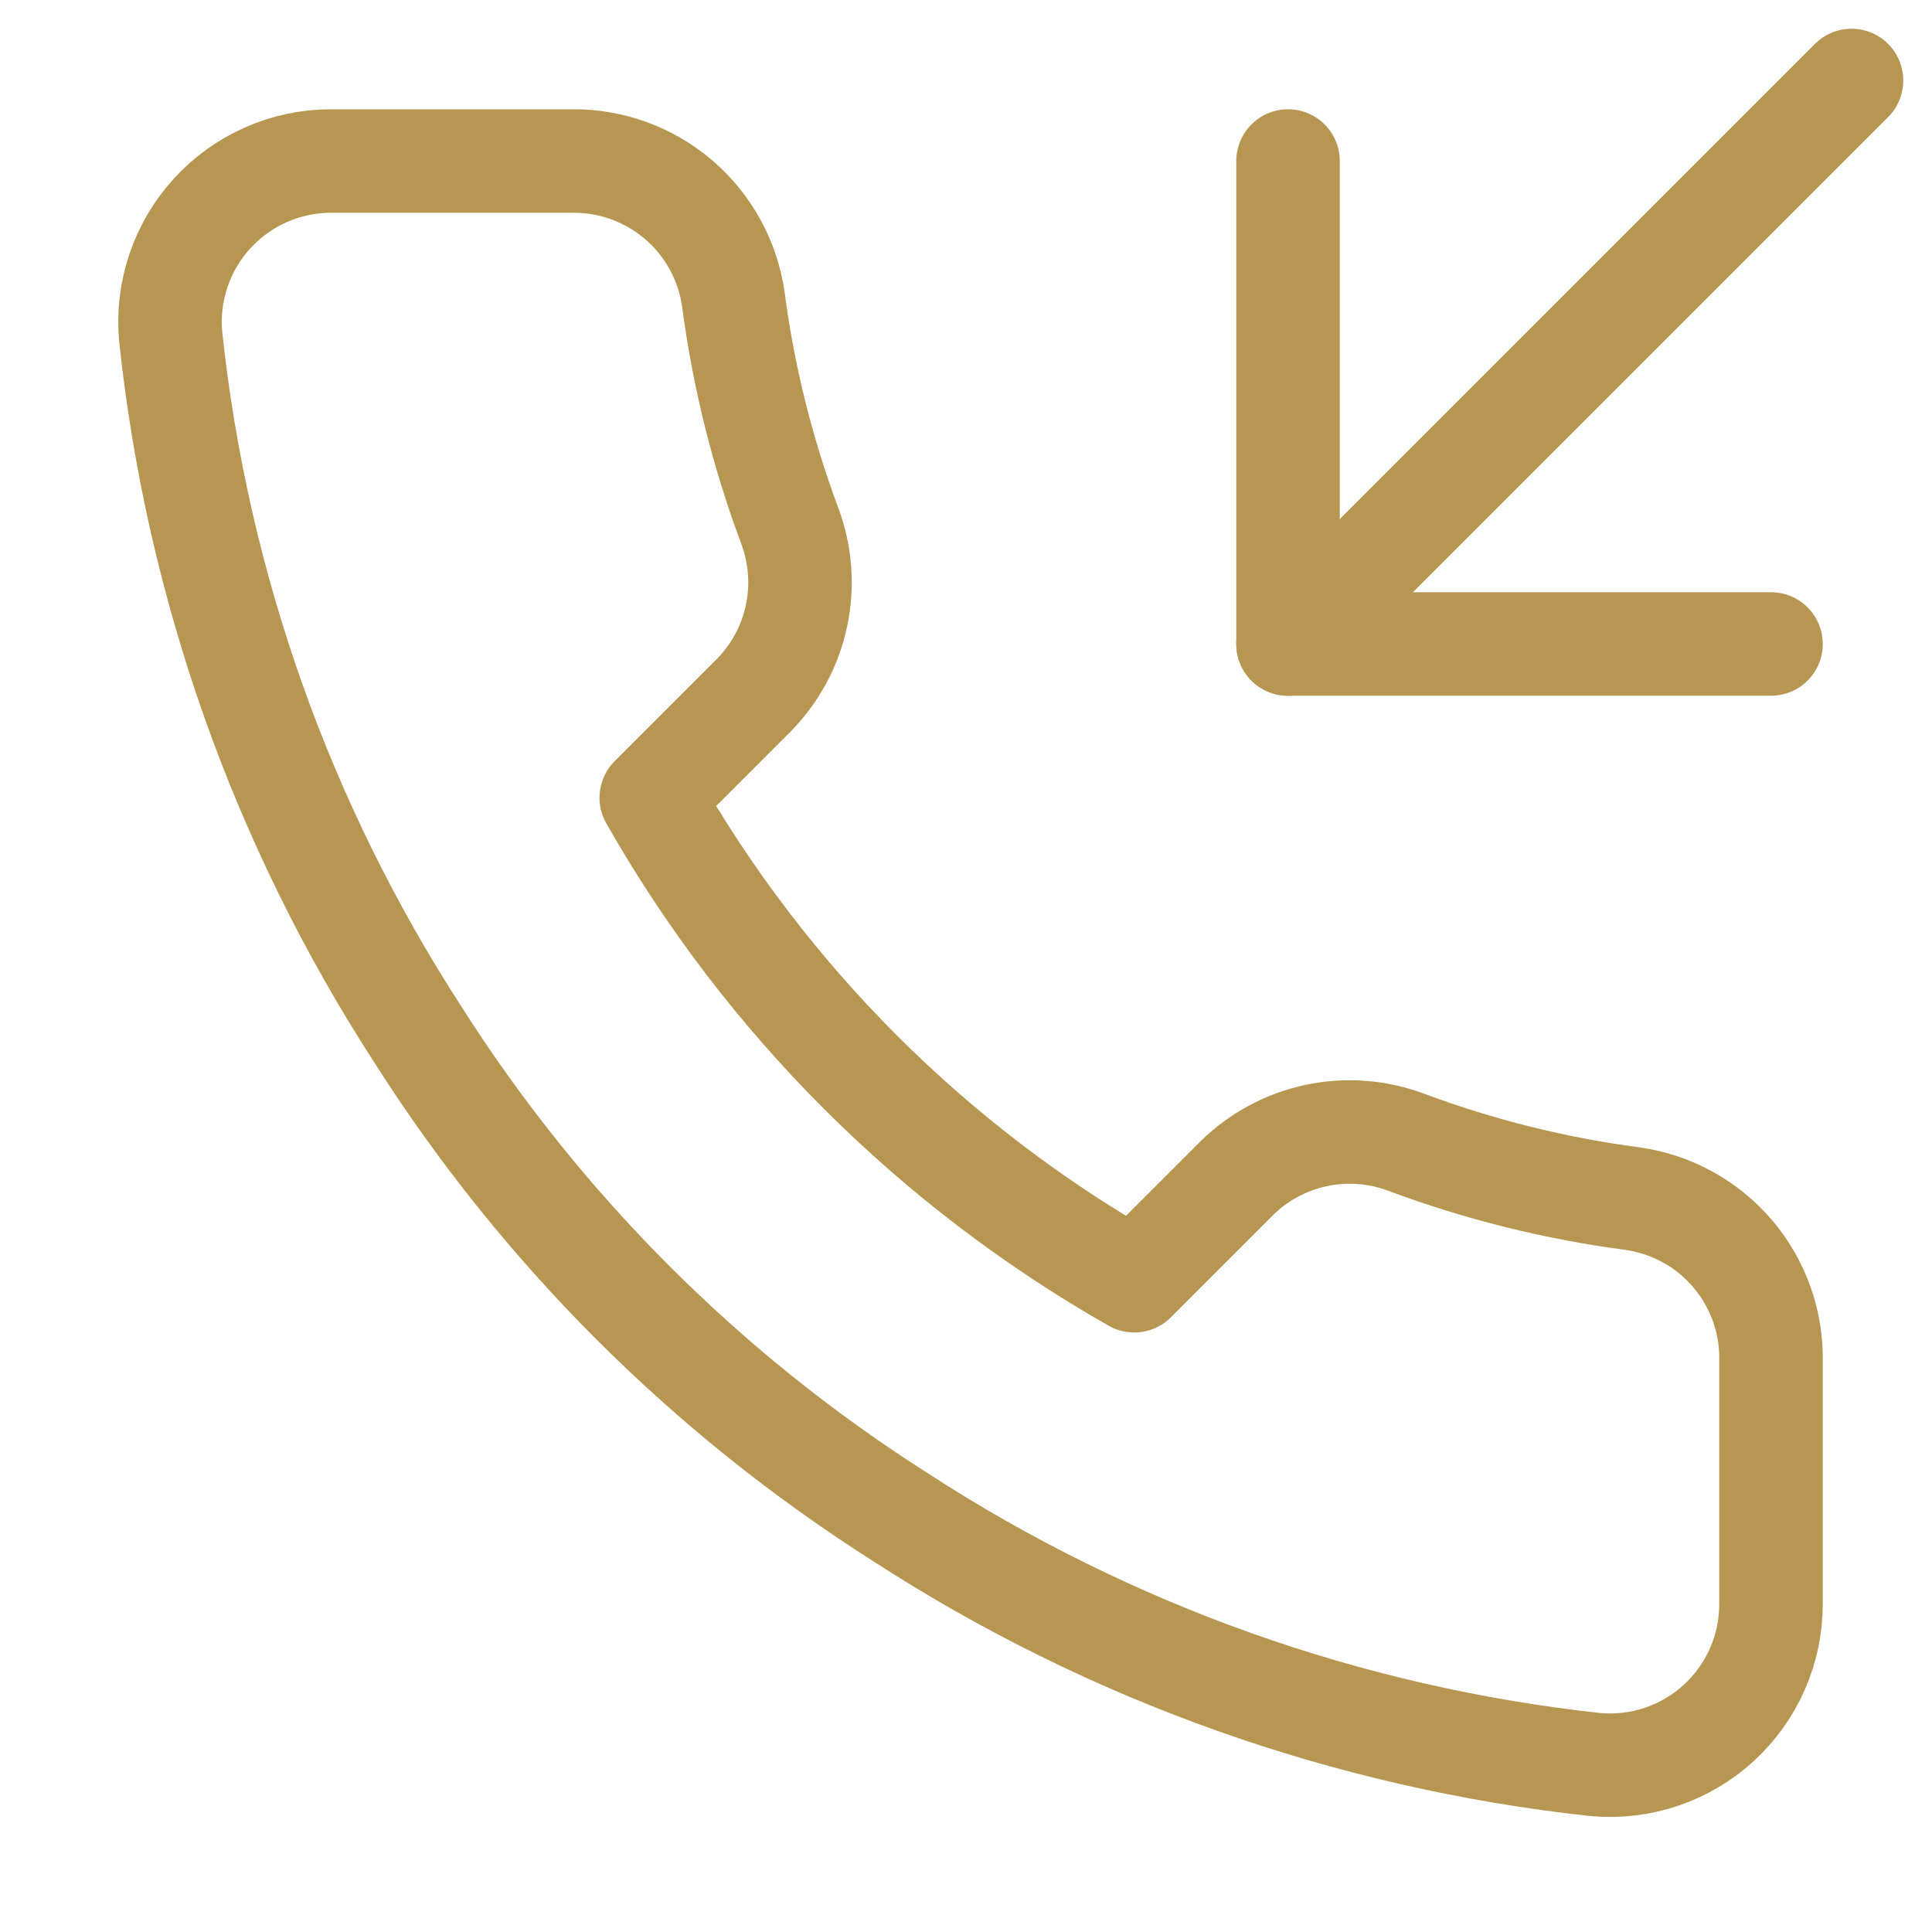
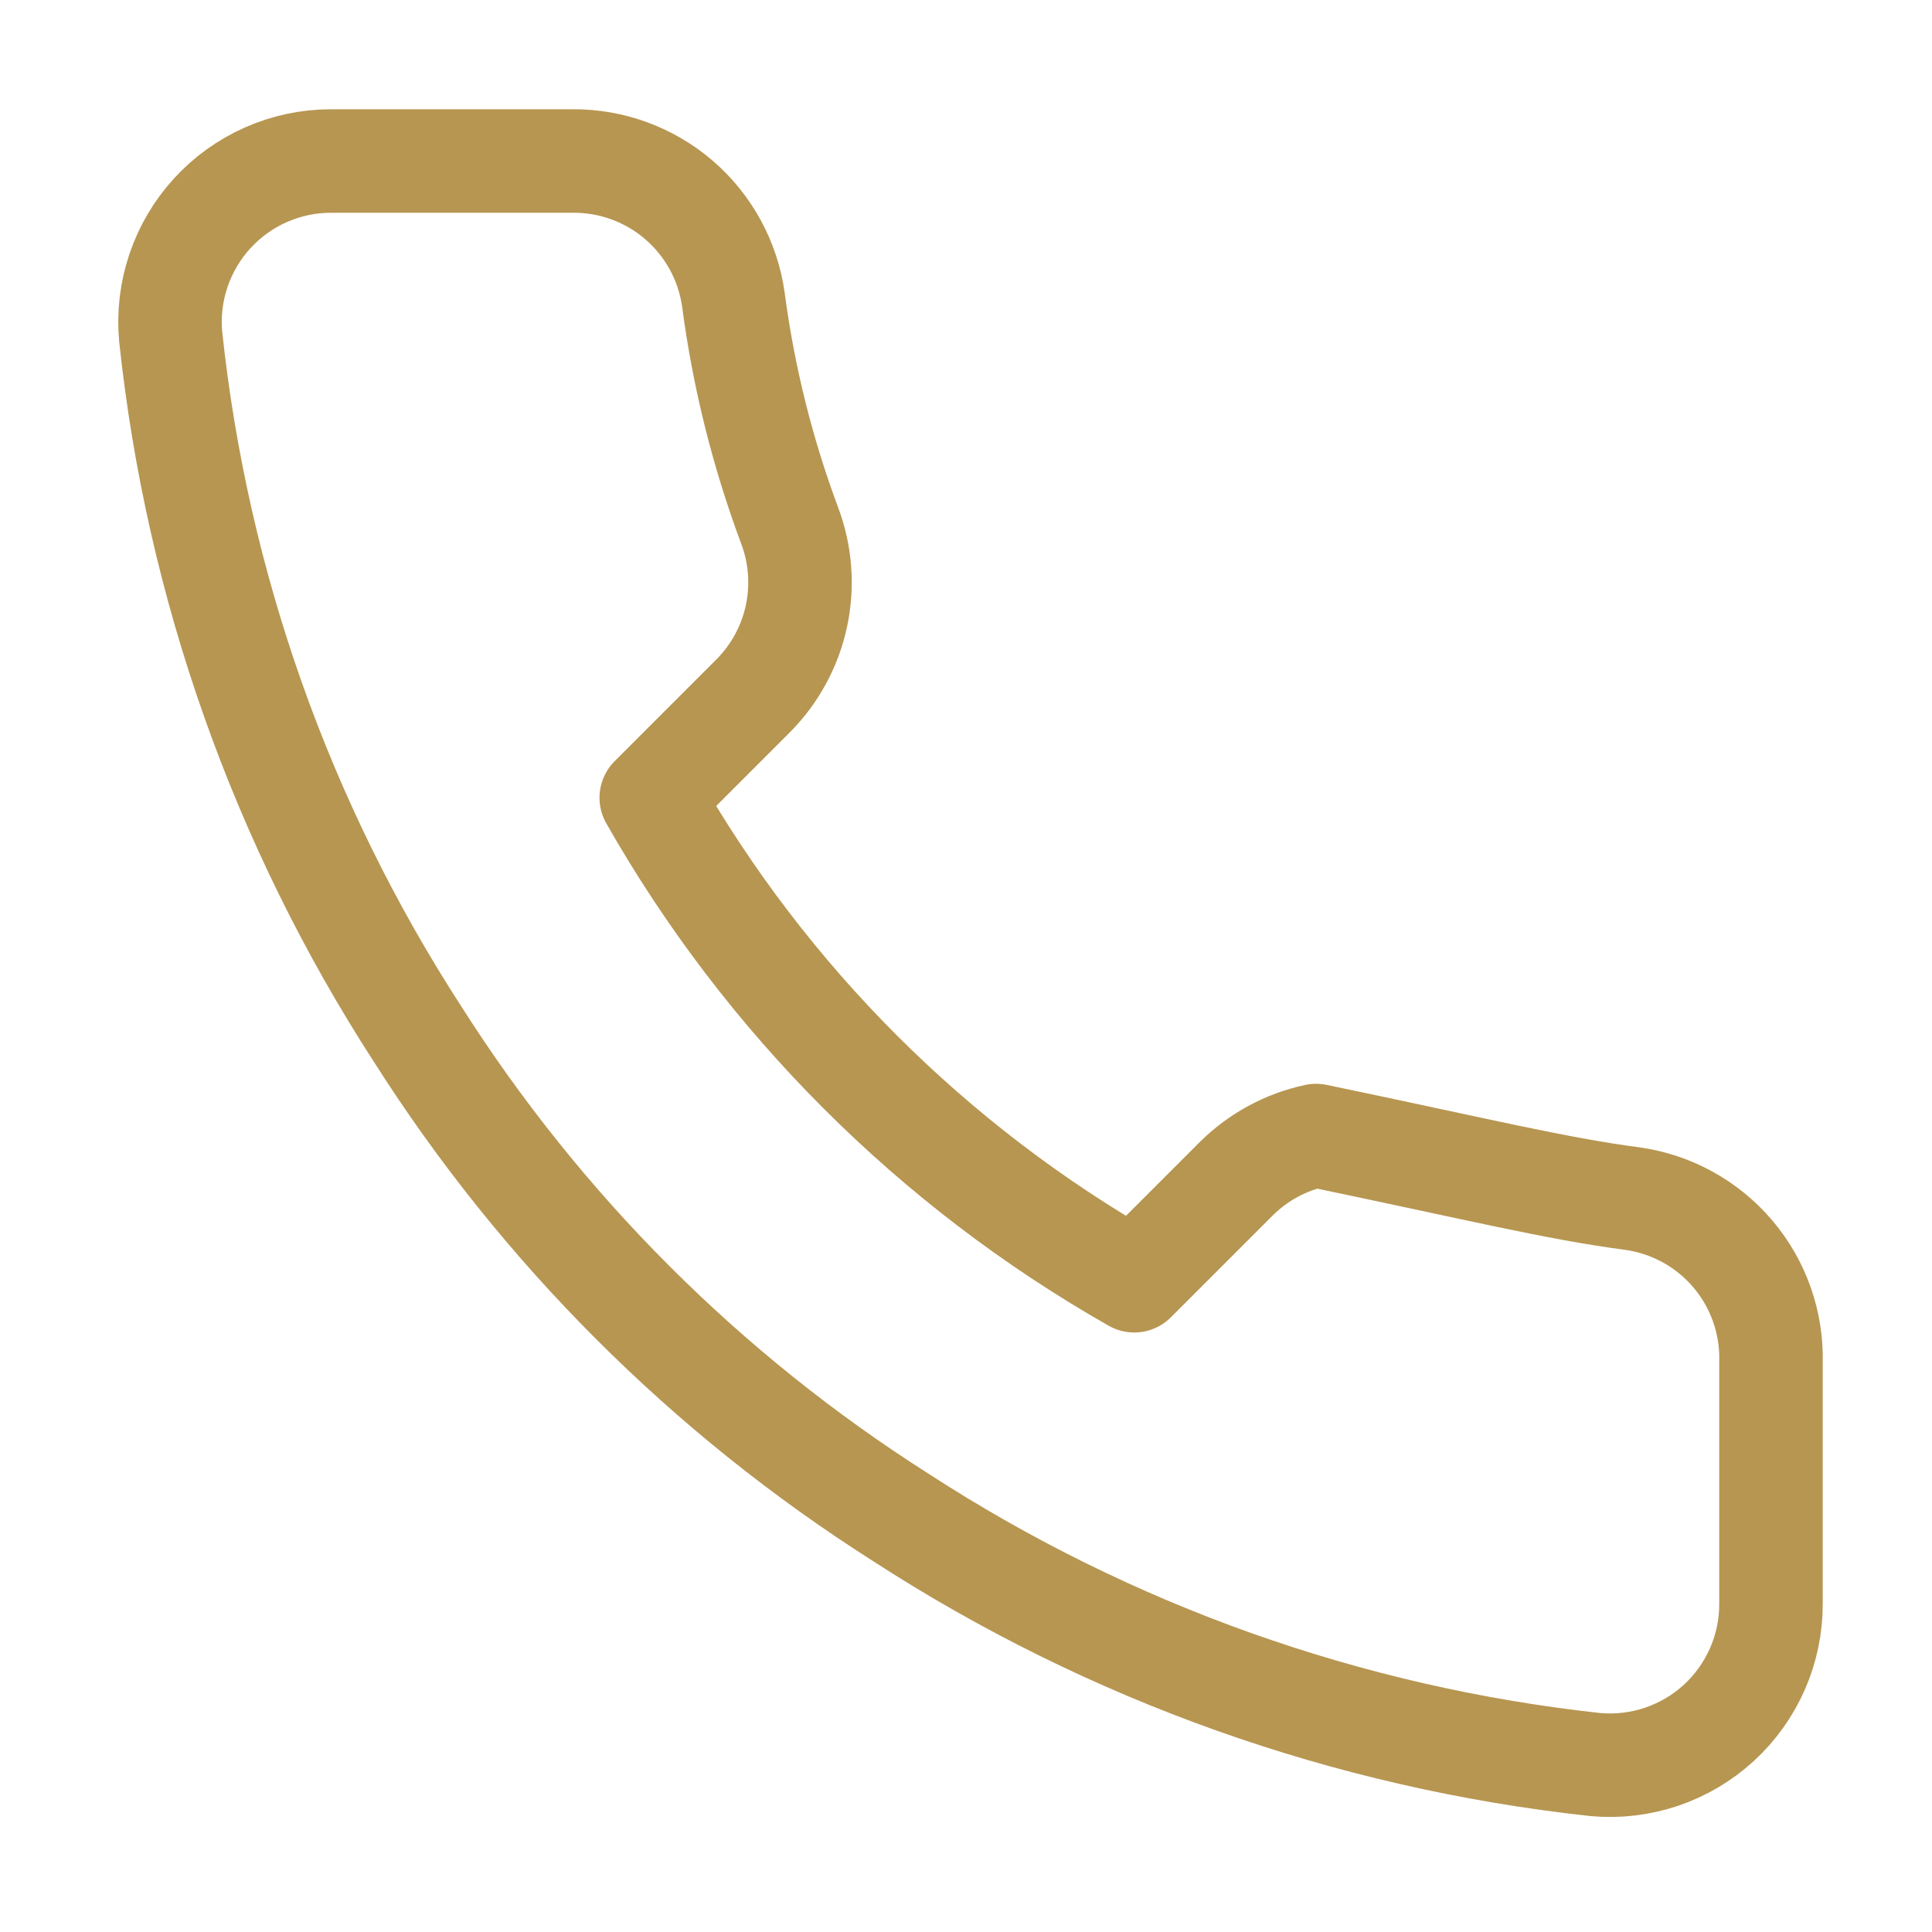
<svg xmlns="http://www.w3.org/2000/svg" width="56" height="56" viewBox="0 0 56 56" fill="none">
-   <path d="M37.334 4.667V18.666H51.334" stroke="#B79651" stroke-width="3" stroke-linecap="round" stroke-linejoin="round" />
-   <path d="M53.667 2.333L37.334 18.667" stroke="#B79651" stroke-width="3" stroke-linecap="round" stroke-linejoin="round" />
-   <path d="M51.333 39.48V46.48C51.336 47.13 51.203 47.773 50.943 48.368C50.682 48.964 50.3 49.498 49.822 49.938C49.343 50.377 48.777 50.712 48.162 50.92C47.546 51.128 46.894 51.205 46.247 51.147C39.067 50.367 32.17 47.913 26.11 43.983C20.472 40.401 15.693 35.621 12.11 29.983C8.167 23.896 5.713 16.966 4.947 9.753C4.888 9.108 4.965 8.458 5.172 7.844C5.379 7.23 5.711 6.666 6.148 6.187C6.585 5.709 7.116 5.326 7.709 5.065C8.301 4.803 8.942 4.667 9.59 4.667H16.59C17.722 4.656 18.82 5.057 19.679 5.795C20.537 6.533 21.098 7.559 21.257 8.68C21.552 10.92 22.1 13.12 22.89 15.237C23.204 16.072 23.272 16.98 23.086 17.852C22.9 18.725 22.467 19.526 21.84 20.16L18.877 23.123C22.198 28.965 27.035 33.802 32.877 37.123L35.84 34.16C36.474 33.533 37.275 33.1 38.148 32.914C39.02 32.728 39.928 32.796 40.763 33.11C42.88 33.9 45.08 34.448 47.32 34.743C48.453 34.903 49.489 35.474 50.229 36.348C50.969 37.221 51.362 38.336 51.333 39.48Z" stroke="#B79651" stroke-width="3" stroke-linecap="round" stroke-linejoin="round" />
+   <path d="M51.333 39.48V46.48C51.336 47.13 51.203 47.773 50.943 48.368C50.682 48.964 50.3 49.498 49.822 49.938C49.343 50.377 48.777 50.712 48.162 50.92C47.546 51.128 46.894 51.205 46.247 51.147C39.067 50.367 32.17 47.913 26.11 43.983C20.472 40.401 15.693 35.621 12.11 29.983C8.167 23.896 5.713 16.966 4.947 9.753C4.888 9.108 4.965 8.458 5.172 7.844C5.379 7.23 5.711 6.666 6.148 6.187C6.585 5.709 7.116 5.326 7.709 5.065C8.301 4.803 8.942 4.667 9.59 4.667H16.59C17.722 4.656 18.82 5.057 19.679 5.795C20.537 6.533 21.098 7.559 21.257 8.68C21.552 10.92 22.1 13.12 22.89 15.237C23.204 16.072 23.272 16.98 23.086 17.852C22.9 18.725 22.467 19.526 21.84 20.16L18.877 23.123C22.198 28.965 27.035 33.802 32.877 37.123L35.84 34.16C36.474 33.533 37.275 33.1 38.148 32.914C42.88 33.9 45.08 34.448 47.32 34.743C48.453 34.903 49.489 35.474 50.229 36.348C50.969 37.221 51.362 38.336 51.333 39.48Z" stroke="#B79651" stroke-width="3" stroke-linecap="round" stroke-linejoin="round" />
</svg>